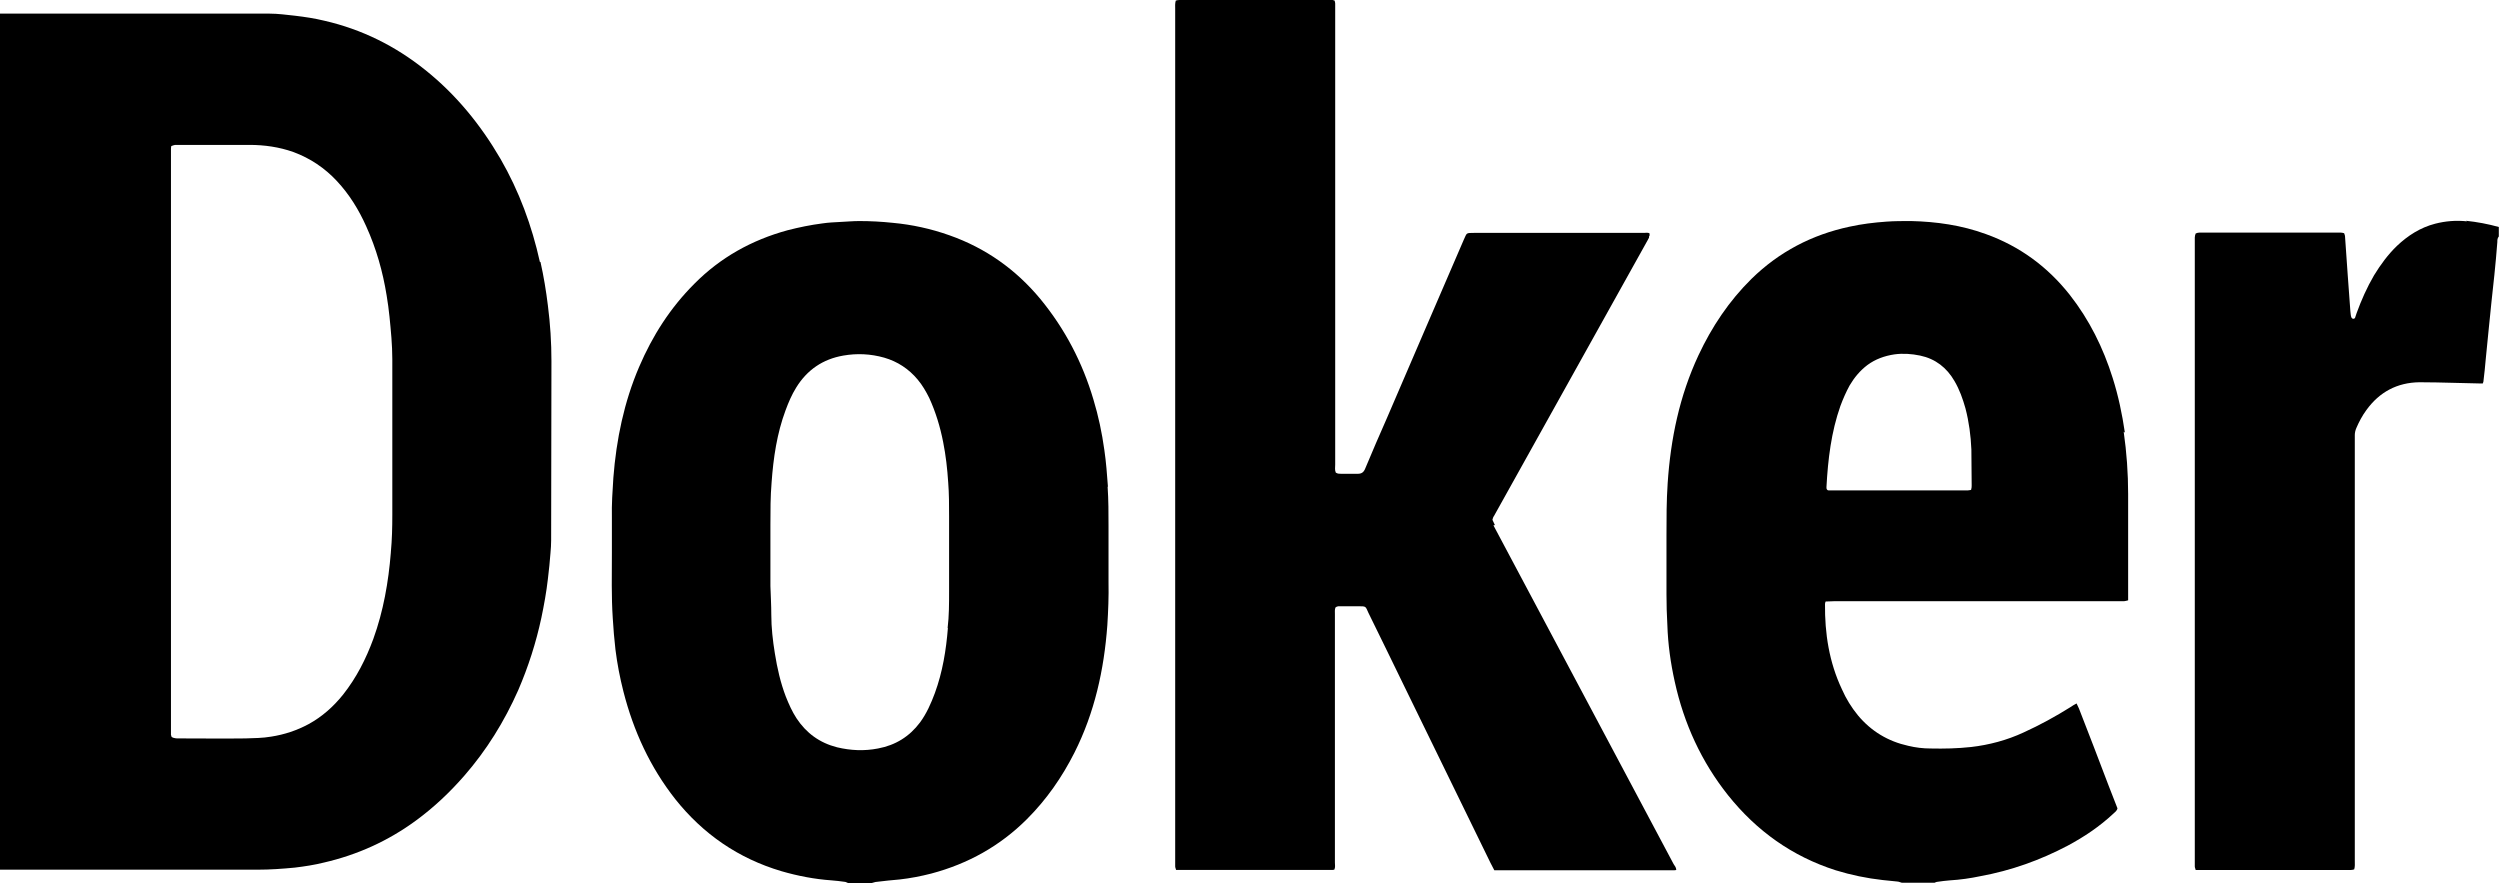
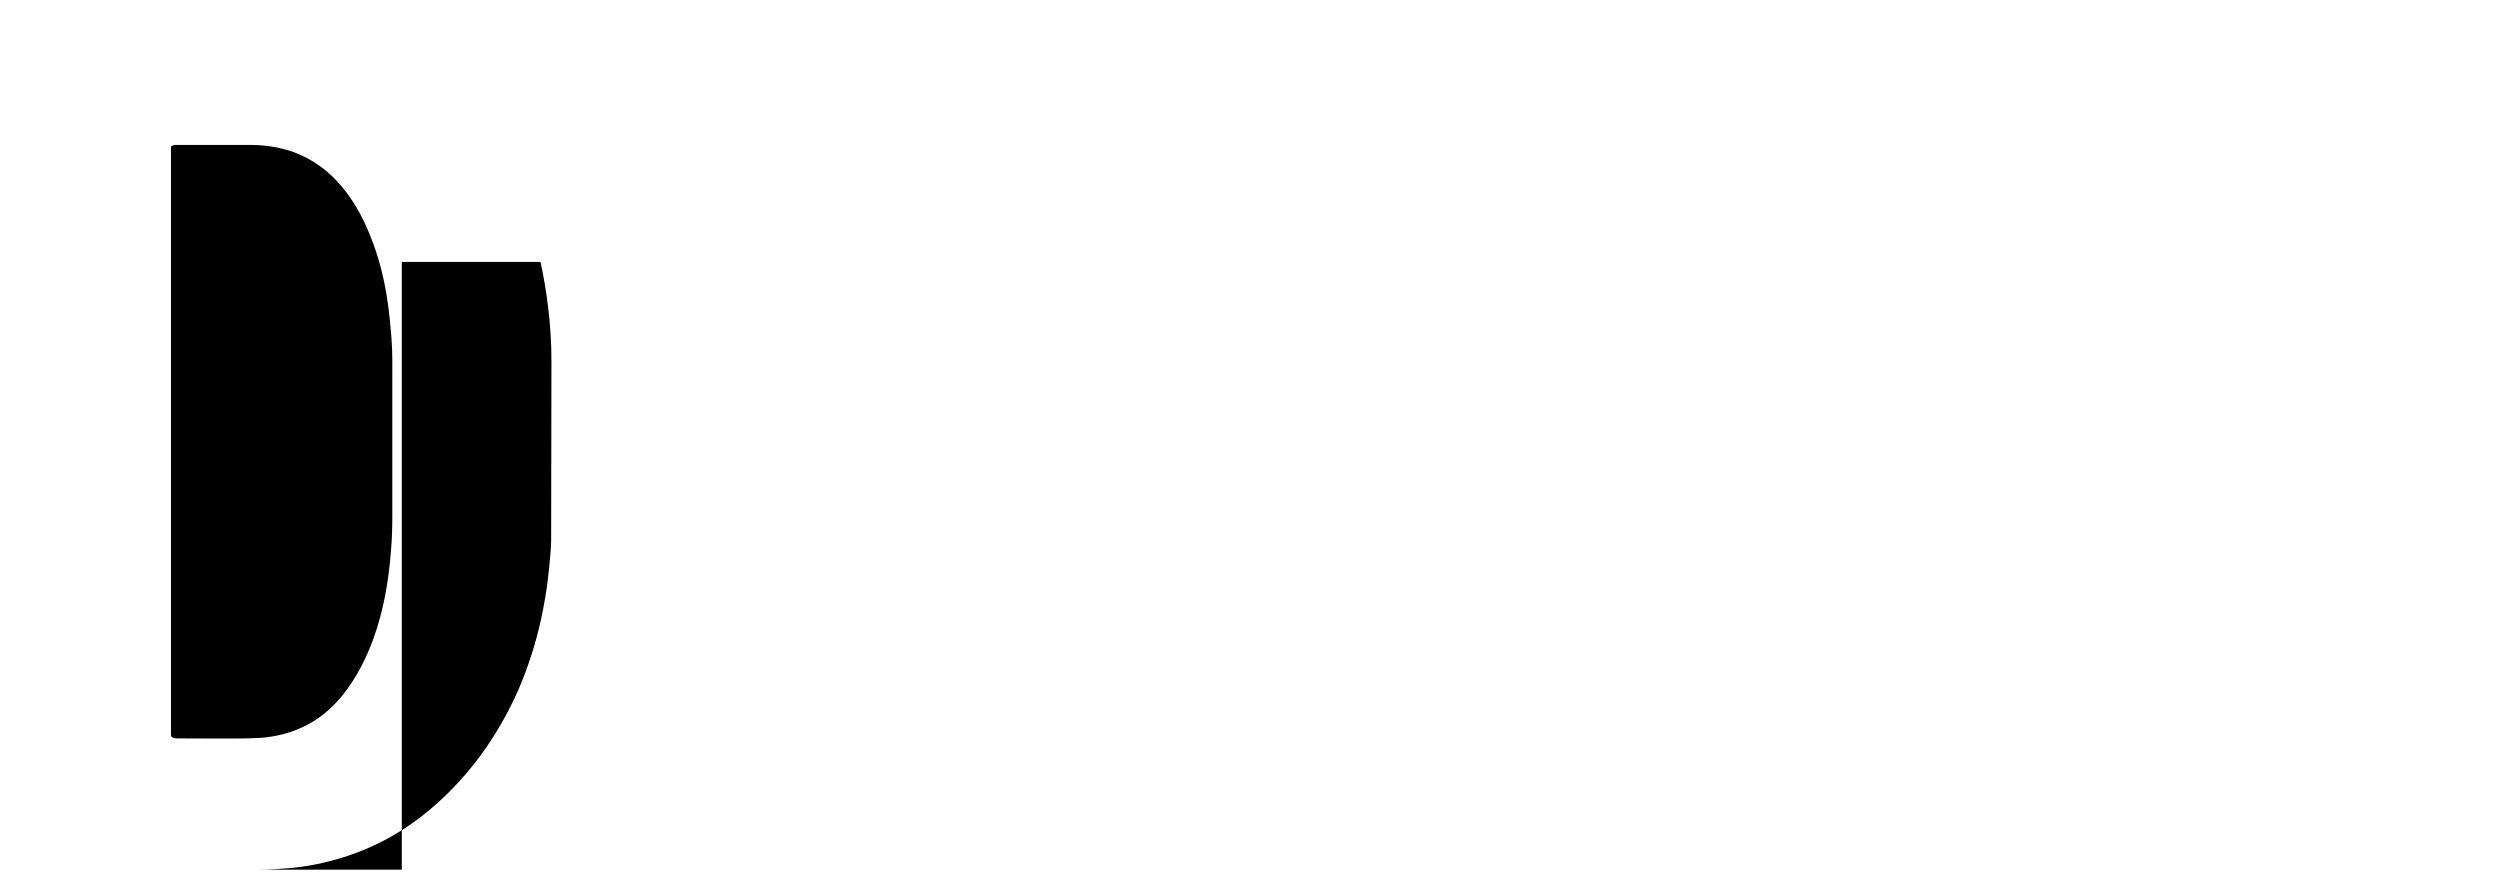
<svg xmlns="http://www.w3.org/2000/svg" id="_Слой_2" viewBox="0 0 84.37 29.81">
  <g id="_Слой_1-2">
    <g>
-       <path d="M37.39,16.42c-.03-.41-.06-.82-.12-1.23-.08-.58-.2-1.15-.37-1.71-.37-1.25-.96-2.38-1.79-3.39-.83-1-1.85-1.72-3.07-2.15-.62-.22-1.26-.36-1.91-.42-.38-.04-.75-.06-1.13-.06-.21,0-.42,.02-.64,.03-.2,.01-.41,.02-.61,.05-.39,.05-.78,.13-1.17,.23-1.21,.33-2.27,.92-3.15,1.81-.81,.81-1.41,1.75-1.86,2.8-.51,1.19-.77,2.45-.87,3.74-.03,.45-.06,.9-.05,1.35,0,.39,0,.78,0,1.17,0,.74-.02,1.49,.03,2.23,.02,.35,.05,.7,.09,1.05,.06,.48,.15,.95,.27,1.42,.34,1.33,.9,2.55,1.75,3.63,.94,1.18,2.13,2,3.58,2.43,.55,.16,1.12,.27,1.69,.31,.15,.01,.3,.03,.45,.05,.04,0,.07,.03,.11,.04h.8c.06-.01,.11-.04,.17-.04,.26-.03,.51-.06,.77-.08,.36-.04,.72-.11,1.07-.2,1.24-.33,2.32-.93,3.23-1.84,.66-.66,1.18-1.41,1.6-2.24,.68-1.35,1-2.8,1.11-4.3,.03-.48,.05-.97,.04-1.45,0-.63,0-1.26,0-1.89,0-.44,0-.89-.03-1.33Zm-5.4,4.77c-.06,.75-.18,1.49-.44,2.2-.13,.35-.28,.69-.5,.99-.36,.48-.83,.77-1.42,.88-.46,.09-.92,.07-1.38-.04-.59-.15-1.04-.48-1.37-.98-.15-.23-.26-.48-.36-.73-.18-.47-.29-.96-.37-1.46-.07-.43-.12-.87-.12-1.3,0-.32-.02-.65-.03-.97,0-.69,0-1.38,0-2.07,0-.48,0-.95,.04-1.43,.06-.83,.18-1.65,.47-2.43,.1-.27,.21-.53,.36-.77,.37-.6,.9-.96,1.59-1.08,.46-.08,.92-.06,1.38,.07,.45,.13,.83,.38,1.13,.74,.16,.19,.28,.4,.39,.62,.22,.48,.37,.98,.47,1.49,.09,.45,.14,.9,.17,1.36,.03,.38,.03,.77,.03,1.15,0,.4,0,.81,0,1.21,0,.44,0,.88,0,1.31,0,.42,0,.84-.05,1.25Z" />
-       <path d="M71.71,14.6c-.09-.62-.22-1.24-.41-1.84-.32-1.02-.79-1.97-1.45-2.81-.75-.95-1.69-1.64-2.83-2.05-.82-.3-1.67-.42-2.53-.44-.28,0-.56,0-.83,.02-.42,.03-.83,.08-1.24,.17-1.27,.27-2.38,.85-3.31,1.76-.76,.75-1.34,1.62-1.79,2.58-.64,1.37-.94,2.82-1.04,4.32-.04,.59-.04,1.18-.04,1.77,0,.66,0,1.31,0,1.97,0,.35,.01,.7,.03,1.05,.02,.64,.11,1.28,.25,1.91,.31,1.41,.9,2.7,1.8,3.83,.96,1.2,2.16,2.06,3.63,2.53,.52,.16,1.05,.27,1.59,.33,.16,.02,.33,.03,.49,.05,.05,0,.1,.03,.15,.04h1.11s.06-.03,.09-.03c.14-.02,.29-.04,.43-.05,.34-.02,.69-.07,1.02-.14,1.04-.19,2.02-.54,2.95-1.03,.56-.3,1.08-.65,1.54-1.08,.05-.05,.12-.09,.14-.18-.1-.25-.2-.51-.3-.77-.33-.87-.66-1.73-1-2.6-.02-.05-.05-.1-.08-.17-.08,.04-.14,.08-.2,.12-.51,.32-1.04,.61-1.59,.86-.56,.26-1.16,.42-1.77,.49-.46,.05-.91,.06-1.37,.05-.25,0-.5-.03-.75-.09-.68-.15-1.25-.49-1.7-1.03-.22-.27-.4-.56-.54-.88-.43-.91-.58-1.88-.57-2.88,0-.02,.01-.05,.02-.08,.1,0,.19-.01,.28-.01,1.05,0,2.11,0,3.16,0,2.16,0,4.31,0,6.47,0,.05,0,.11,0,.16,0,.04,0,.09-.02,.14-.03v-.19c0-1.13,0-2.27,0-3.4,0-.7-.05-1.4-.15-2.1Zm-5.18,1.93s-.08,.02-.12,.02c-.07,0-.15,0-.22,0-1.43,0-2.85,0-4.28,0-.07,0-.13,0-.2,0-.04,0-.07-.04-.07-.08,0-.01,0-.03,0-.04,.05-.93,.16-1.85,.47-2.73,.09-.24,.19-.47,.31-.69,.16-.27,.35-.5,.6-.69,.27-.2,.58-.31,.91-.36,.29-.04,.58-.02,.87,.04,.52,.11,.9,.41,1.16,.86,.17,.29,.28,.6,.37,.92,.12,.46,.18,.92,.2,1.39,.01,.4,0,.81,.01,1.21,0,.04,0,.09-.02,.14Z" />
-       <path d="M83.26,7.47c-.37-.04-.73-.01-1.08,.08-.5,.13-.92,.4-1.29,.75-.3,.29-.55,.63-.77,.99-.24,.41-.43,.84-.59,1.28-.02,.05-.03,.1-.05,.15,0,.02-.04,.04-.06,.04-.03,0-.06-.03-.07-.06-.02-.06-.02-.13-.03-.2-.03-.41-.06-.82-.09-1.23-.03-.43-.06-.86-.09-1.29,0-.04-.02-.07-.03-.11-.09-.03-.17-.02-.25-.02-.8,0-1.61,0-2.41,0-.7,0-1.41,0-2.11,0-.08,0-.16-.01-.24,.03-.04,.09-.03,.18-.03,.27,0,6.97,0,13.94,0,20.91,0,.06,0,.12,0,.18,0,.04,.02,.07,.03,.12,.09,0,.18,0,.26,0,1.6,0,3.2,0,4.8,0,.06,0,.12,0,.18,0,.04,0,.07-.01,.11-.02,.03-.1,.02-.19,.02-.29,0-4.72,0-9.45,0-14.17,0-.07,0-.13,0-.2,0-.08,.02-.16,.05-.23,.09-.21,.2-.42,.34-.61,.44-.61,1.04-.93,1.79-.94,.39,0,.78,.01,1.17,.02,.28,0,.56,.02,.84,.02,.04,0,.09,0,.13,0,.01-.03,.02-.05,.02-.06,.03-.26,.06-.51,.08-.77,.03-.3,.06-.61,.09-.91,.03-.33,.07-.66,.1-.99,.03-.31,.07-.62,.1-.93,.04-.37,.07-.74,.1-1.11,0-.07,0-.13,.05-.19v-.32c-.36-.1-.73-.17-1.11-.21Z" />
-       <path d="M50.45,17.72c-.03-.06-.06-.12-.08-.17,0-.02,0-.03,0-.03,0-.01,.01-.02,.02-.04,0,0,0-.01,0-.02,0-.01,.01-.02,.02-.03,1.74-3.12,3.47-6.23,5.21-9.35,0-.02,.02-.03,.03-.05,0,0,0-.01,0-.02,0,0,0-.01,0-.02,0-.01,.01-.02,.02-.04,0,0,0-.01,0-.02,0,0,0-.01,0-.02,0,0,0-.01,0-.03-.05-.04-.12-.02-.19-.02-1.91,0-3.82,0-5.73,0-.29,0-.24,0-.35,.23-.86,2-1.73,4-2.59,6.01-.25,.57-.5,1.14-.74,1.72-.05,.12-.12,.17-.25,.17-.19,0-.37,0-.56,0-.06,0-.12,0-.18-.04-.04-.09-.02-.18-.02-.27,0-5.11,0-10.23,0-15.34,0-.07,0-.15,0-.22,0-.03-.01-.06-.02-.1-.09-.04-.18-.02-.26-.02-1.61,0-3.22,0-4.84,0-.05,0-.09,0-.14,0-.04,0-.08,.01-.12,.02-.03,.1-.02,.19-.02,.28,0,9.59,0,19.17,0,28.76,0,.06,0,.12,0,.18,0,.04,.02,.07,.03,.12,1.75,0,3.5,0,5.24,0,.03,0,.06,0,.1-.01,.04-.08,.02-.16,.02-.24,0-1.85,0-3.7,0-5.55,0-.94,0-1.88,0-2.83,0-.08-.01-.16,.02-.23,.06-.05,.13-.04,.19-.04,.19,0,.38,0,.58,0,.27,0,.24,0,.34,.22,.42,.85,.83,1.7,1.25,2.56,.96,1.96,1.91,3.92,2.87,5.88,.04,.08,.08,.16,.13,.25,2.02,0,4.04,0,6.06,0,.02,0,.05,0,.08-.01,0-.08-.05-.14-.09-.2-2.03-3.81-4.05-7.62-6.08-11.43Z" />
-       <path d="M18.22,8.84c-.27-1.22-.7-2.39-1.33-3.48-.67-1.15-1.5-2.17-2.54-3-1.01-.81-2.14-1.37-3.4-1.66-.33-.08-.66-.13-1-.17-.28-.03-.57-.07-.85-.07-1.48,0-2.96,0-4.44,0h0s-4.66,0-4.66,0V29.35H4.4c1.43,0,2.86,0,4.3,0,.42,0,.83-.03,1.25-.07,.33-.04,.66-.09,.98-.17,1.13-.26,2.17-.73,3.11-1.42,.6-.44,1.13-.94,1.62-1.5,.76-.87,1.36-1.84,1.83-2.9,.34-.79,.6-1.6,.78-2.44,.09-.43,.17-.87,.22-1.31,.01-.15,.04-.3,.05-.45,.02-.28,.06-.57,.06-.85,0-2.02,.01-4.03,.01-6.05,0-.63-.04-1.26-.12-1.88-.06-.49-.14-.98-.25-1.47Zm-5.03,9.81c-.08,.99-.25,1.97-.59,2.91-.25,.68-.57,1.31-1.02,1.88-.33,.41-.71,.75-1.17,1-.39,.21-.81,.35-1.26,.42-.29,.05-.58,.05-.87,.06-.73,.01-1.46,0-2.19,0-.1,0-.2,.01-.3-.05,0-.03-.02-.05-.02-.07,0-6.59,0-13.17,0-19.76,0-.03,0-.06,.01-.11,.04-.02,.09-.03,.13-.04,.03,0,.07,0,.1,0,.8,0,1.61,0,2.41,0,.5,0,1,.07,1.48,.24,.57,.21,1.06,.54,1.47,.98,.42,.45,.74,.97,.99,1.53,.34,.75,.56,1.53,.69,2.34,.08,.47,.12,.94,.16,1.42,.04,.48,.03,.97,.03,1.45,0,1.51,0,3.01,0,4.52,0,.42-.01,.85-.05,1.27Z" />
+       <path d="M18.22,8.84h0s-4.66,0-4.66,0V29.35H4.4c1.43,0,2.86,0,4.3,0,.42,0,.83-.03,1.25-.07,.33-.04,.66-.09,.98-.17,1.13-.26,2.17-.73,3.11-1.42,.6-.44,1.13-.94,1.62-1.5,.76-.87,1.36-1.84,1.83-2.9,.34-.79,.6-1.6,.78-2.44,.09-.43,.17-.87,.22-1.31,.01-.15,.04-.3,.05-.45,.02-.28,.06-.57,.06-.85,0-2.02,.01-4.03,.01-6.05,0-.63-.04-1.26-.12-1.88-.06-.49-.14-.98-.25-1.47Zm-5.03,9.81c-.08,.99-.25,1.97-.59,2.91-.25,.68-.57,1.31-1.02,1.88-.33,.41-.71,.75-1.17,1-.39,.21-.81,.35-1.26,.42-.29,.05-.58,.05-.87,.06-.73,.01-1.46,0-2.19,0-.1,0-.2,.01-.3-.05,0-.03-.02-.05-.02-.07,0-6.59,0-13.17,0-19.76,0-.03,0-.06,.01-.11,.04-.02,.09-.03,.13-.04,.03,0,.07,0,.1,0,.8,0,1.61,0,2.41,0,.5,0,1,.07,1.48,.24,.57,.21,1.06,.54,1.47,.98,.42,.45,.74,.97,.99,1.53,.34,.75,.56,1.53,.69,2.34,.08,.47,.12,.94,.16,1.42,.04,.48,.03,.97,.03,1.45,0,1.51,0,3.01,0,4.52,0,.42-.01,.85-.05,1.27Z" />
    </g>
  </g>
</svg>